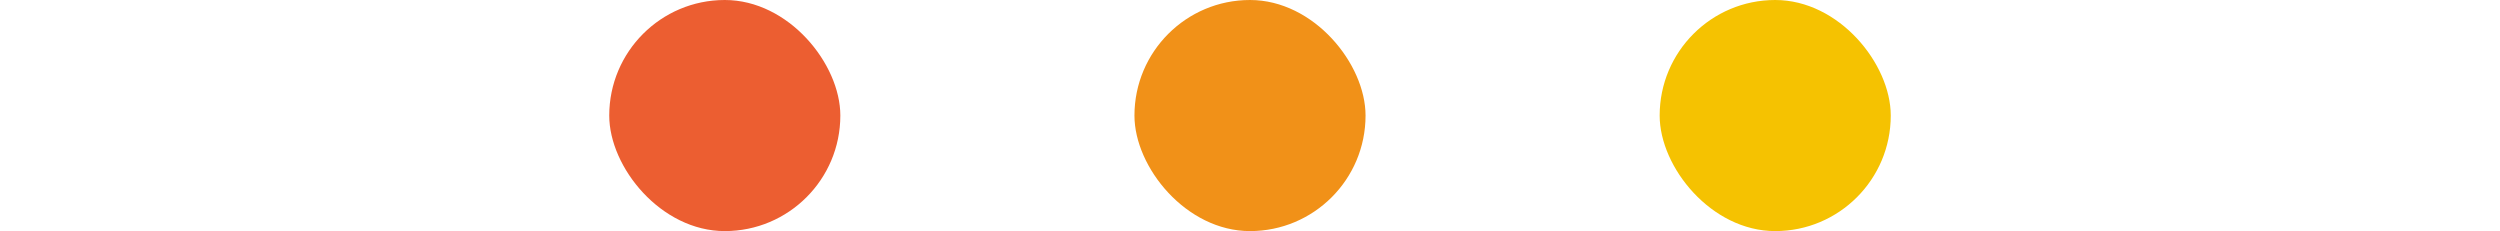
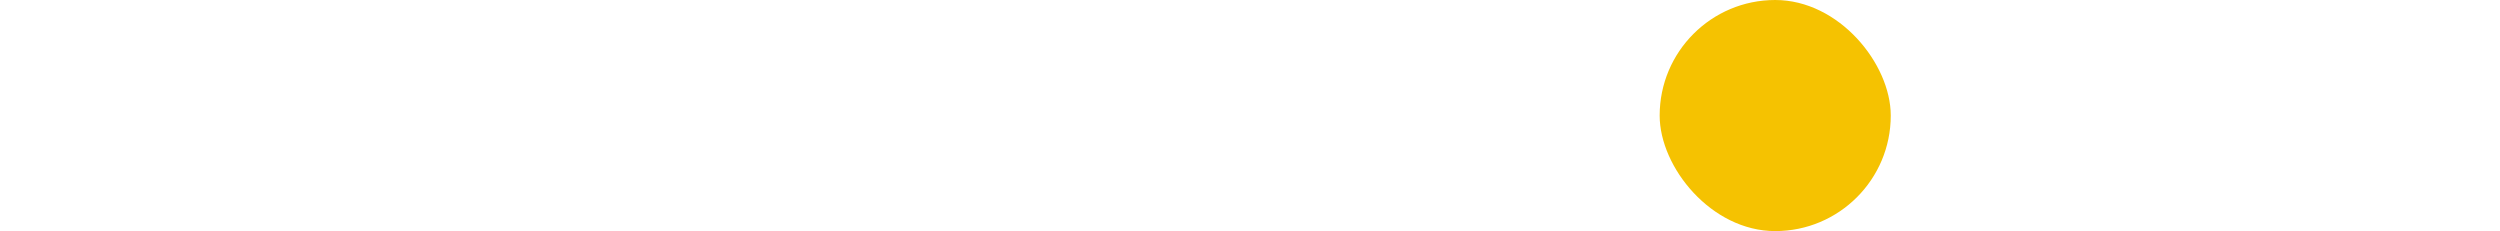
<svg xmlns="http://www.w3.org/2000/svg" width="238" height="22" viewBox="0 0 238 22" fill="none">
-   <rect x="58" width="22" height="22" rx="11" fill="#EC5E31" />
-   <rect x="108" width="22" height="22" rx="11" fill="#F19118" />
  <rect x="158" width="22" height="22" rx="11" fill="#F5C201" />
</svg>